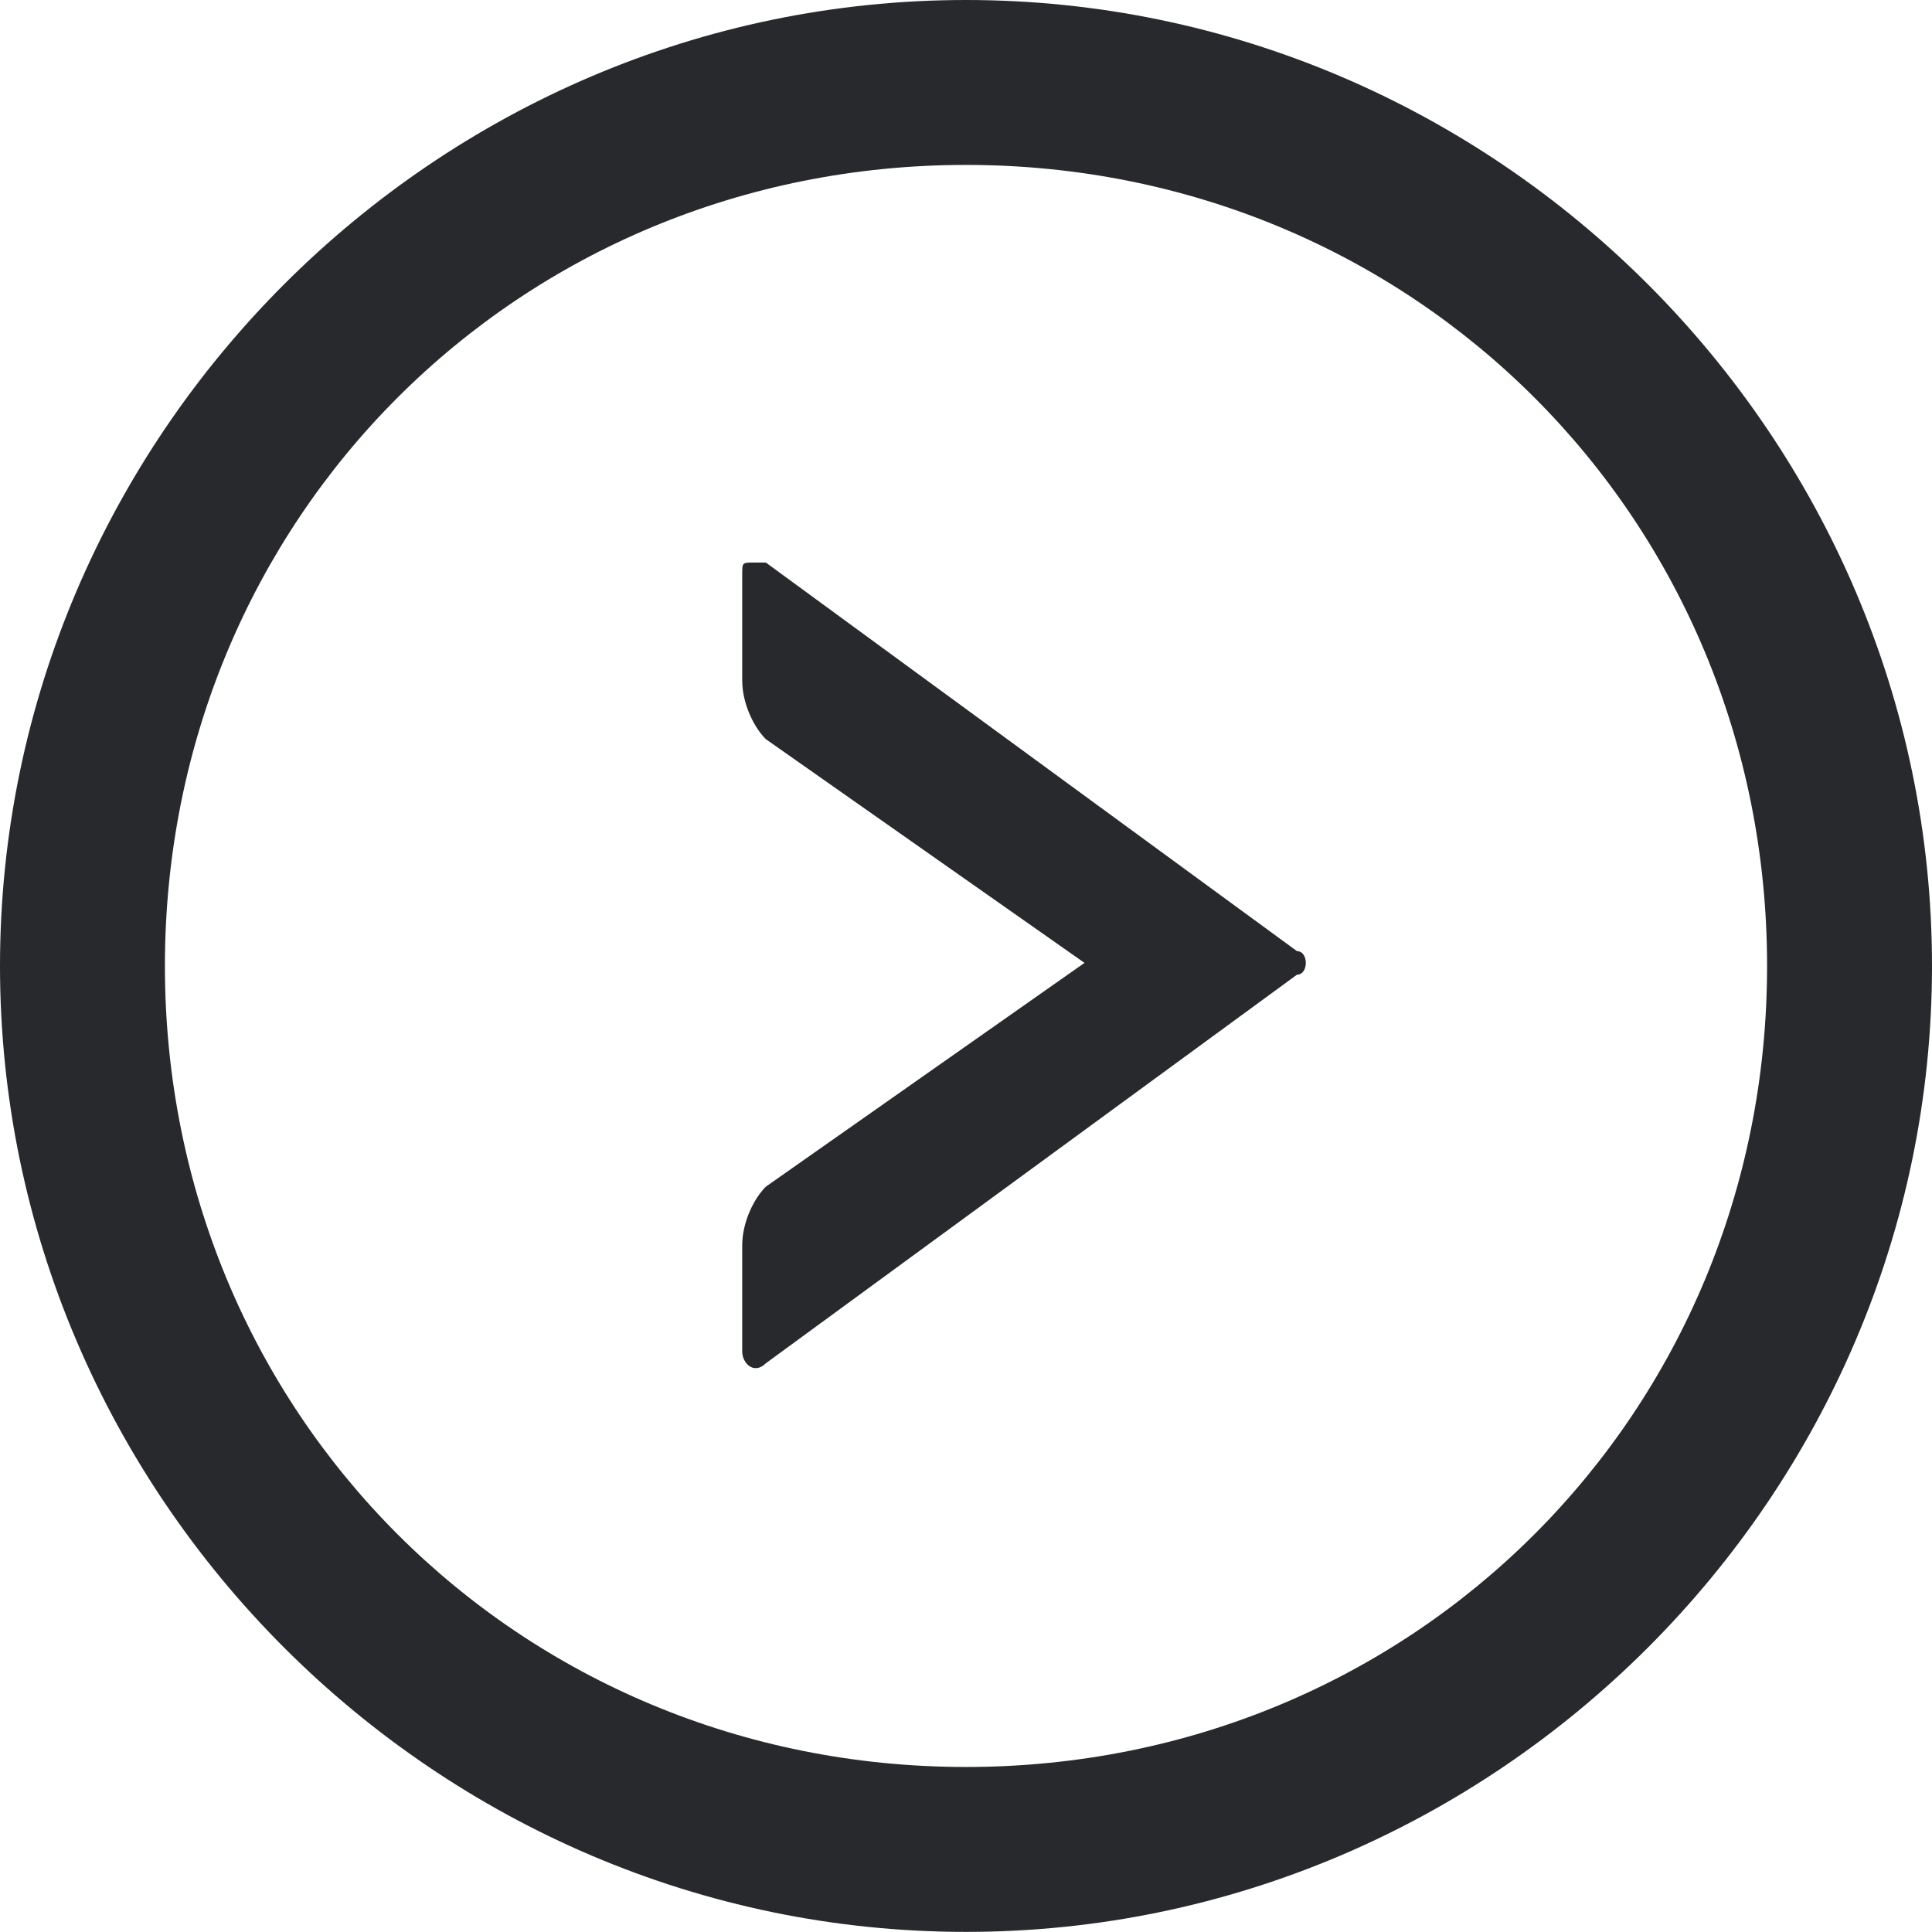
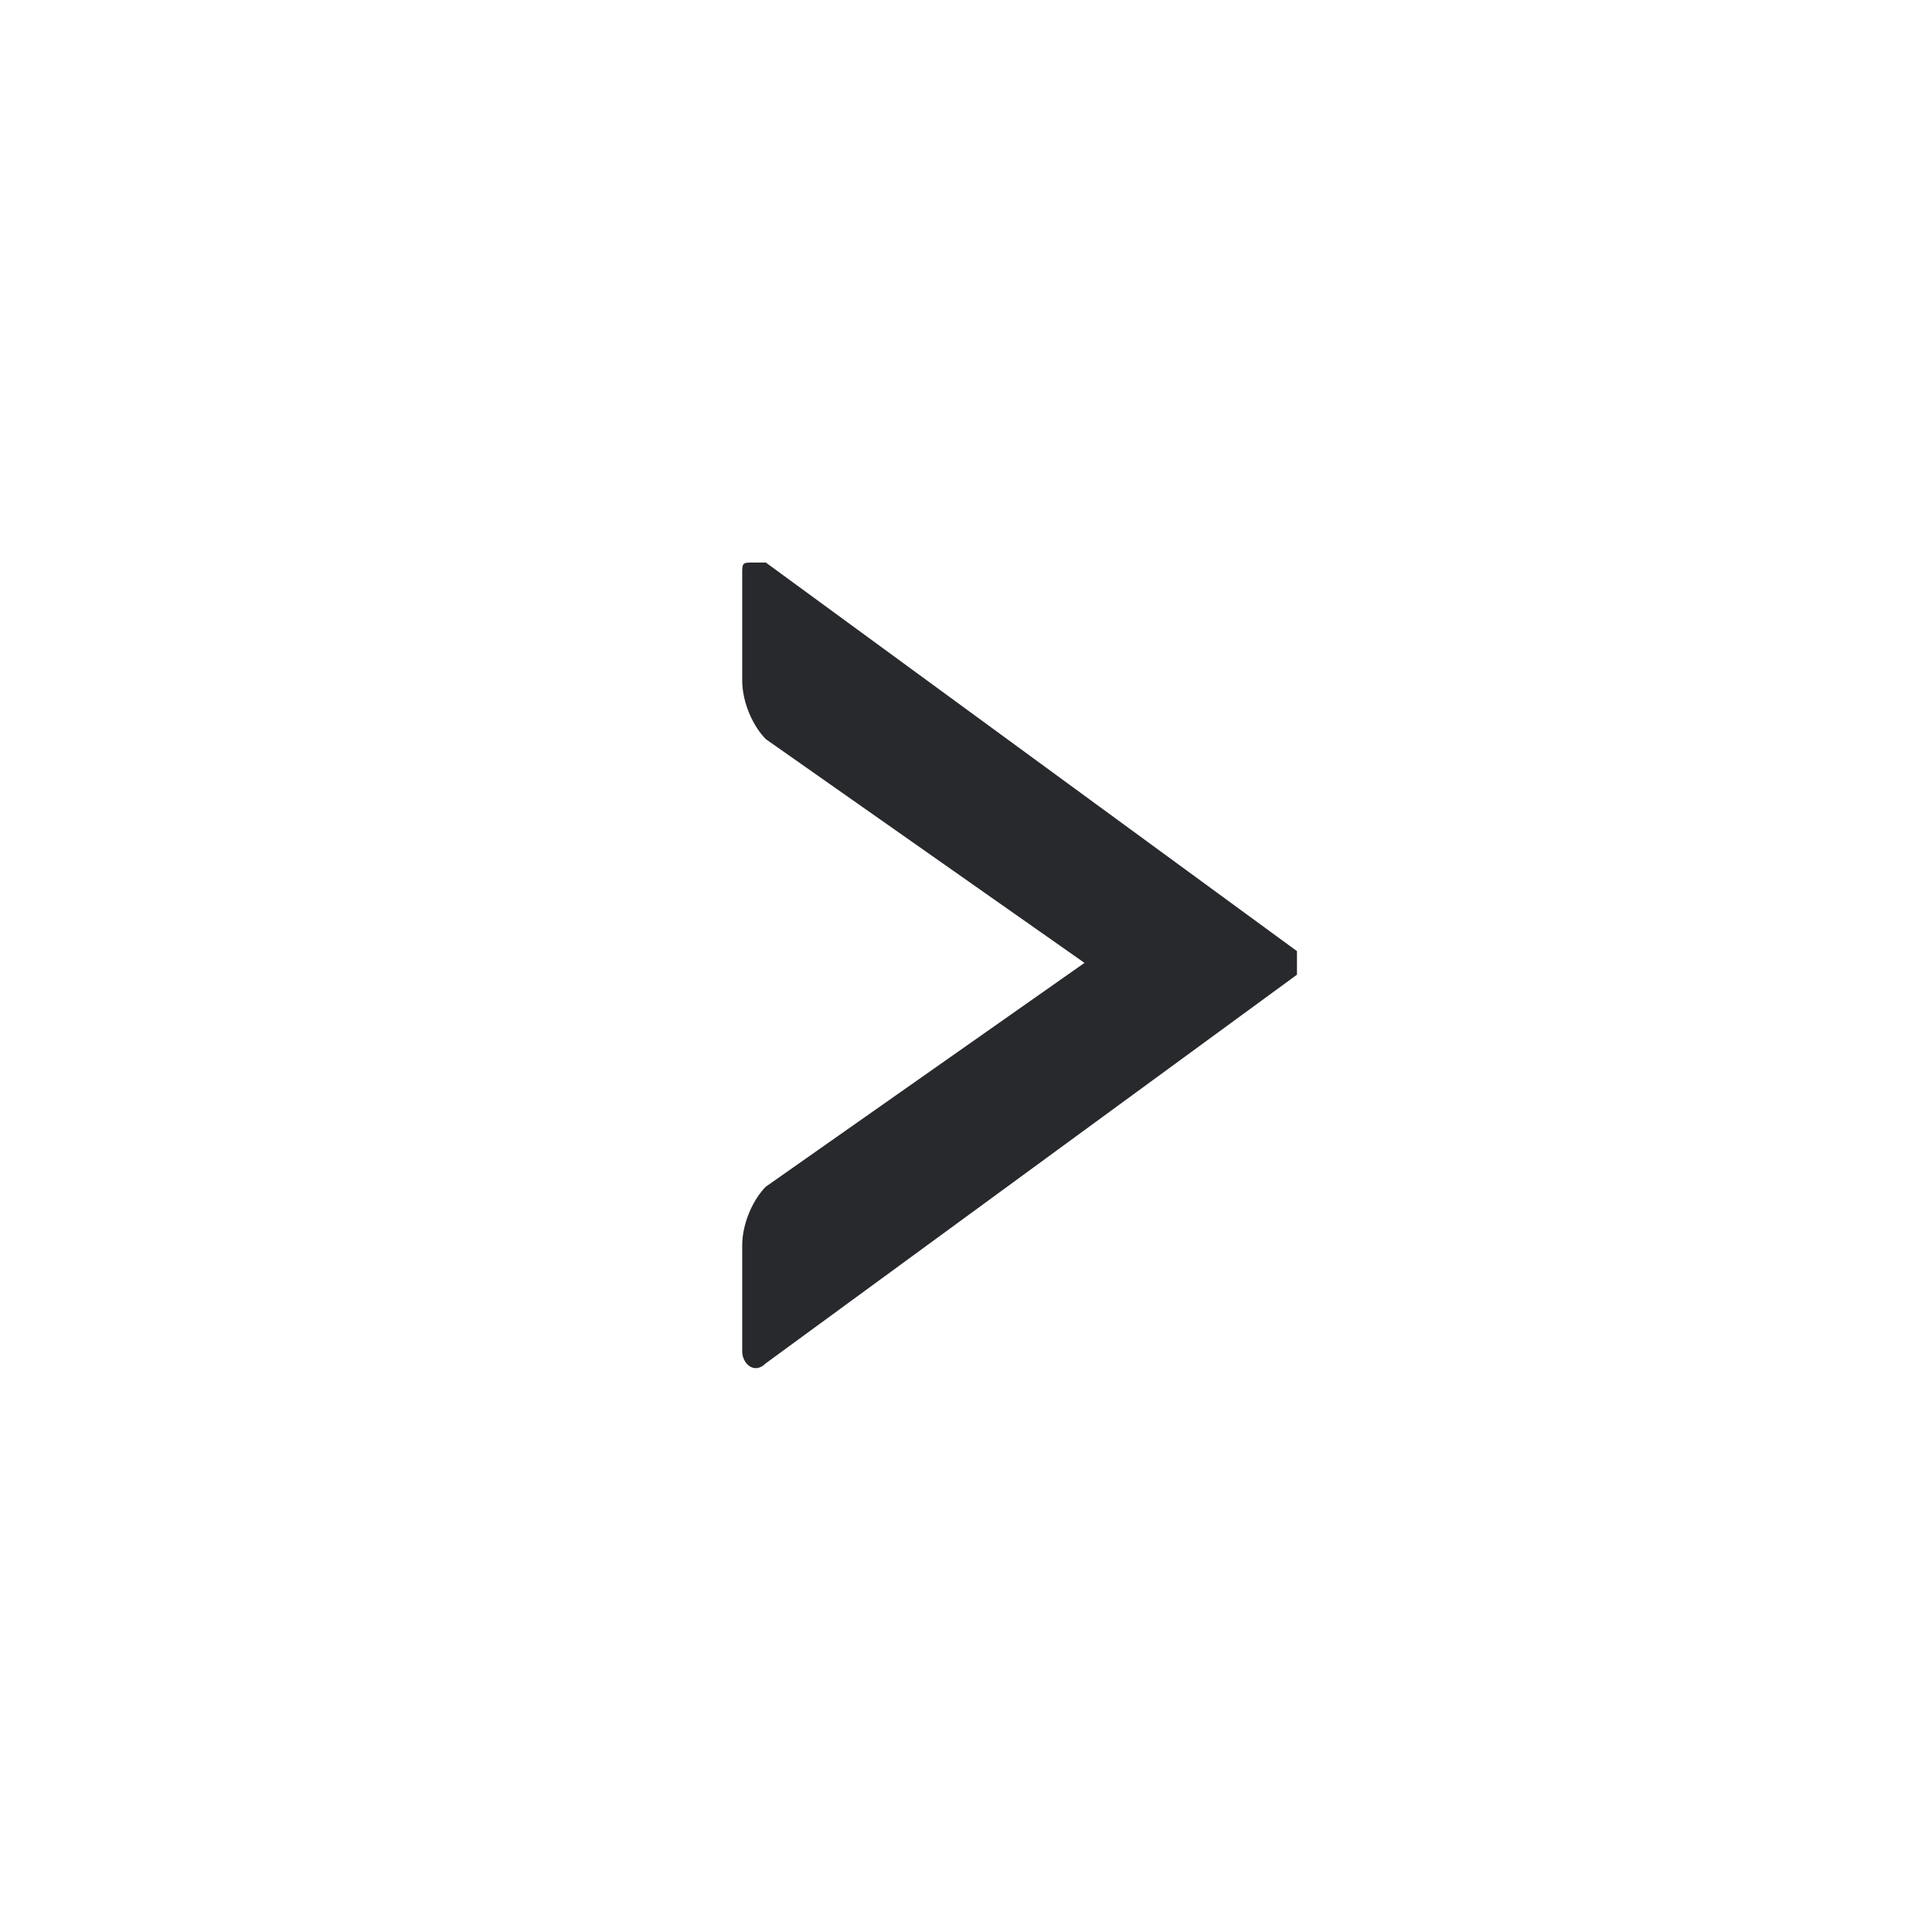
<svg xmlns="http://www.w3.org/2000/svg" width="36" height="36" viewBox="0 0 36 36" fill="none">
-   <path fill-rule="evenodd" clip-rule="evenodd" d="M24.167 17.723C14.27 10.482 14.27 10.482 14.27 10.482C14.27 10.482 14.27 10.482 14.05 10.482C13.83 10.482 13.83 10.482 13.83 10.701C13.83 12.676 13.83 12.676 13.83 12.676C13.83 13.115 14.05 13.554 14.27 13.773C20.208 17.942 20.208 17.942 20.208 17.942C14.27 22.112 14.27 22.112 14.27 22.112C14.05 22.331 13.83 22.77 13.83 23.209C13.83 25.184 13.83 25.184 13.83 25.184C13.83 25.403 14.05 25.622 14.27 25.403C24.167 18.162 24.167 18.162 24.167 18.162C24.387 18.162 24.387 17.723 24.167 17.723Z" fill="#27292D" />
-   <path fill-rule="evenodd" clip-rule="evenodd" d="M18 0C8.122 0 0 8.122 0 17.999C0 27.877 8.122 35.998 18 35.998C27.878 35.998 36 27.877 36 17.999C36 8.122 27.878 0 18 0ZM18 32.925C9.659 32.925 3.073 26.34 3.073 17.999C3.073 9.658 9.659 3.073 18 3.073C26.341 3.073 32.927 9.658 32.927 17.999C32.927 26.34 26.341 32.925 18 32.925Z" fill="#27292D" />
+   <path fill-rule="evenodd" clip-rule="evenodd" d="M24.167 17.723C14.27 10.482 14.27 10.482 14.27 10.482C14.27 10.482 14.27 10.482 14.05 10.482C13.83 10.482 13.83 10.482 13.83 10.701C13.83 12.676 13.83 12.676 13.83 12.676C13.83 13.115 14.05 13.554 14.27 13.773C20.208 17.942 20.208 17.942 20.208 17.942C14.27 22.112 14.27 22.112 14.27 22.112C14.05 22.331 13.83 22.77 13.83 23.209C13.83 25.184 13.83 25.184 13.83 25.184C13.83 25.403 14.05 25.622 14.27 25.403C24.167 18.162 24.167 18.162 24.167 18.162Z" fill="#27292D" />
</svg>